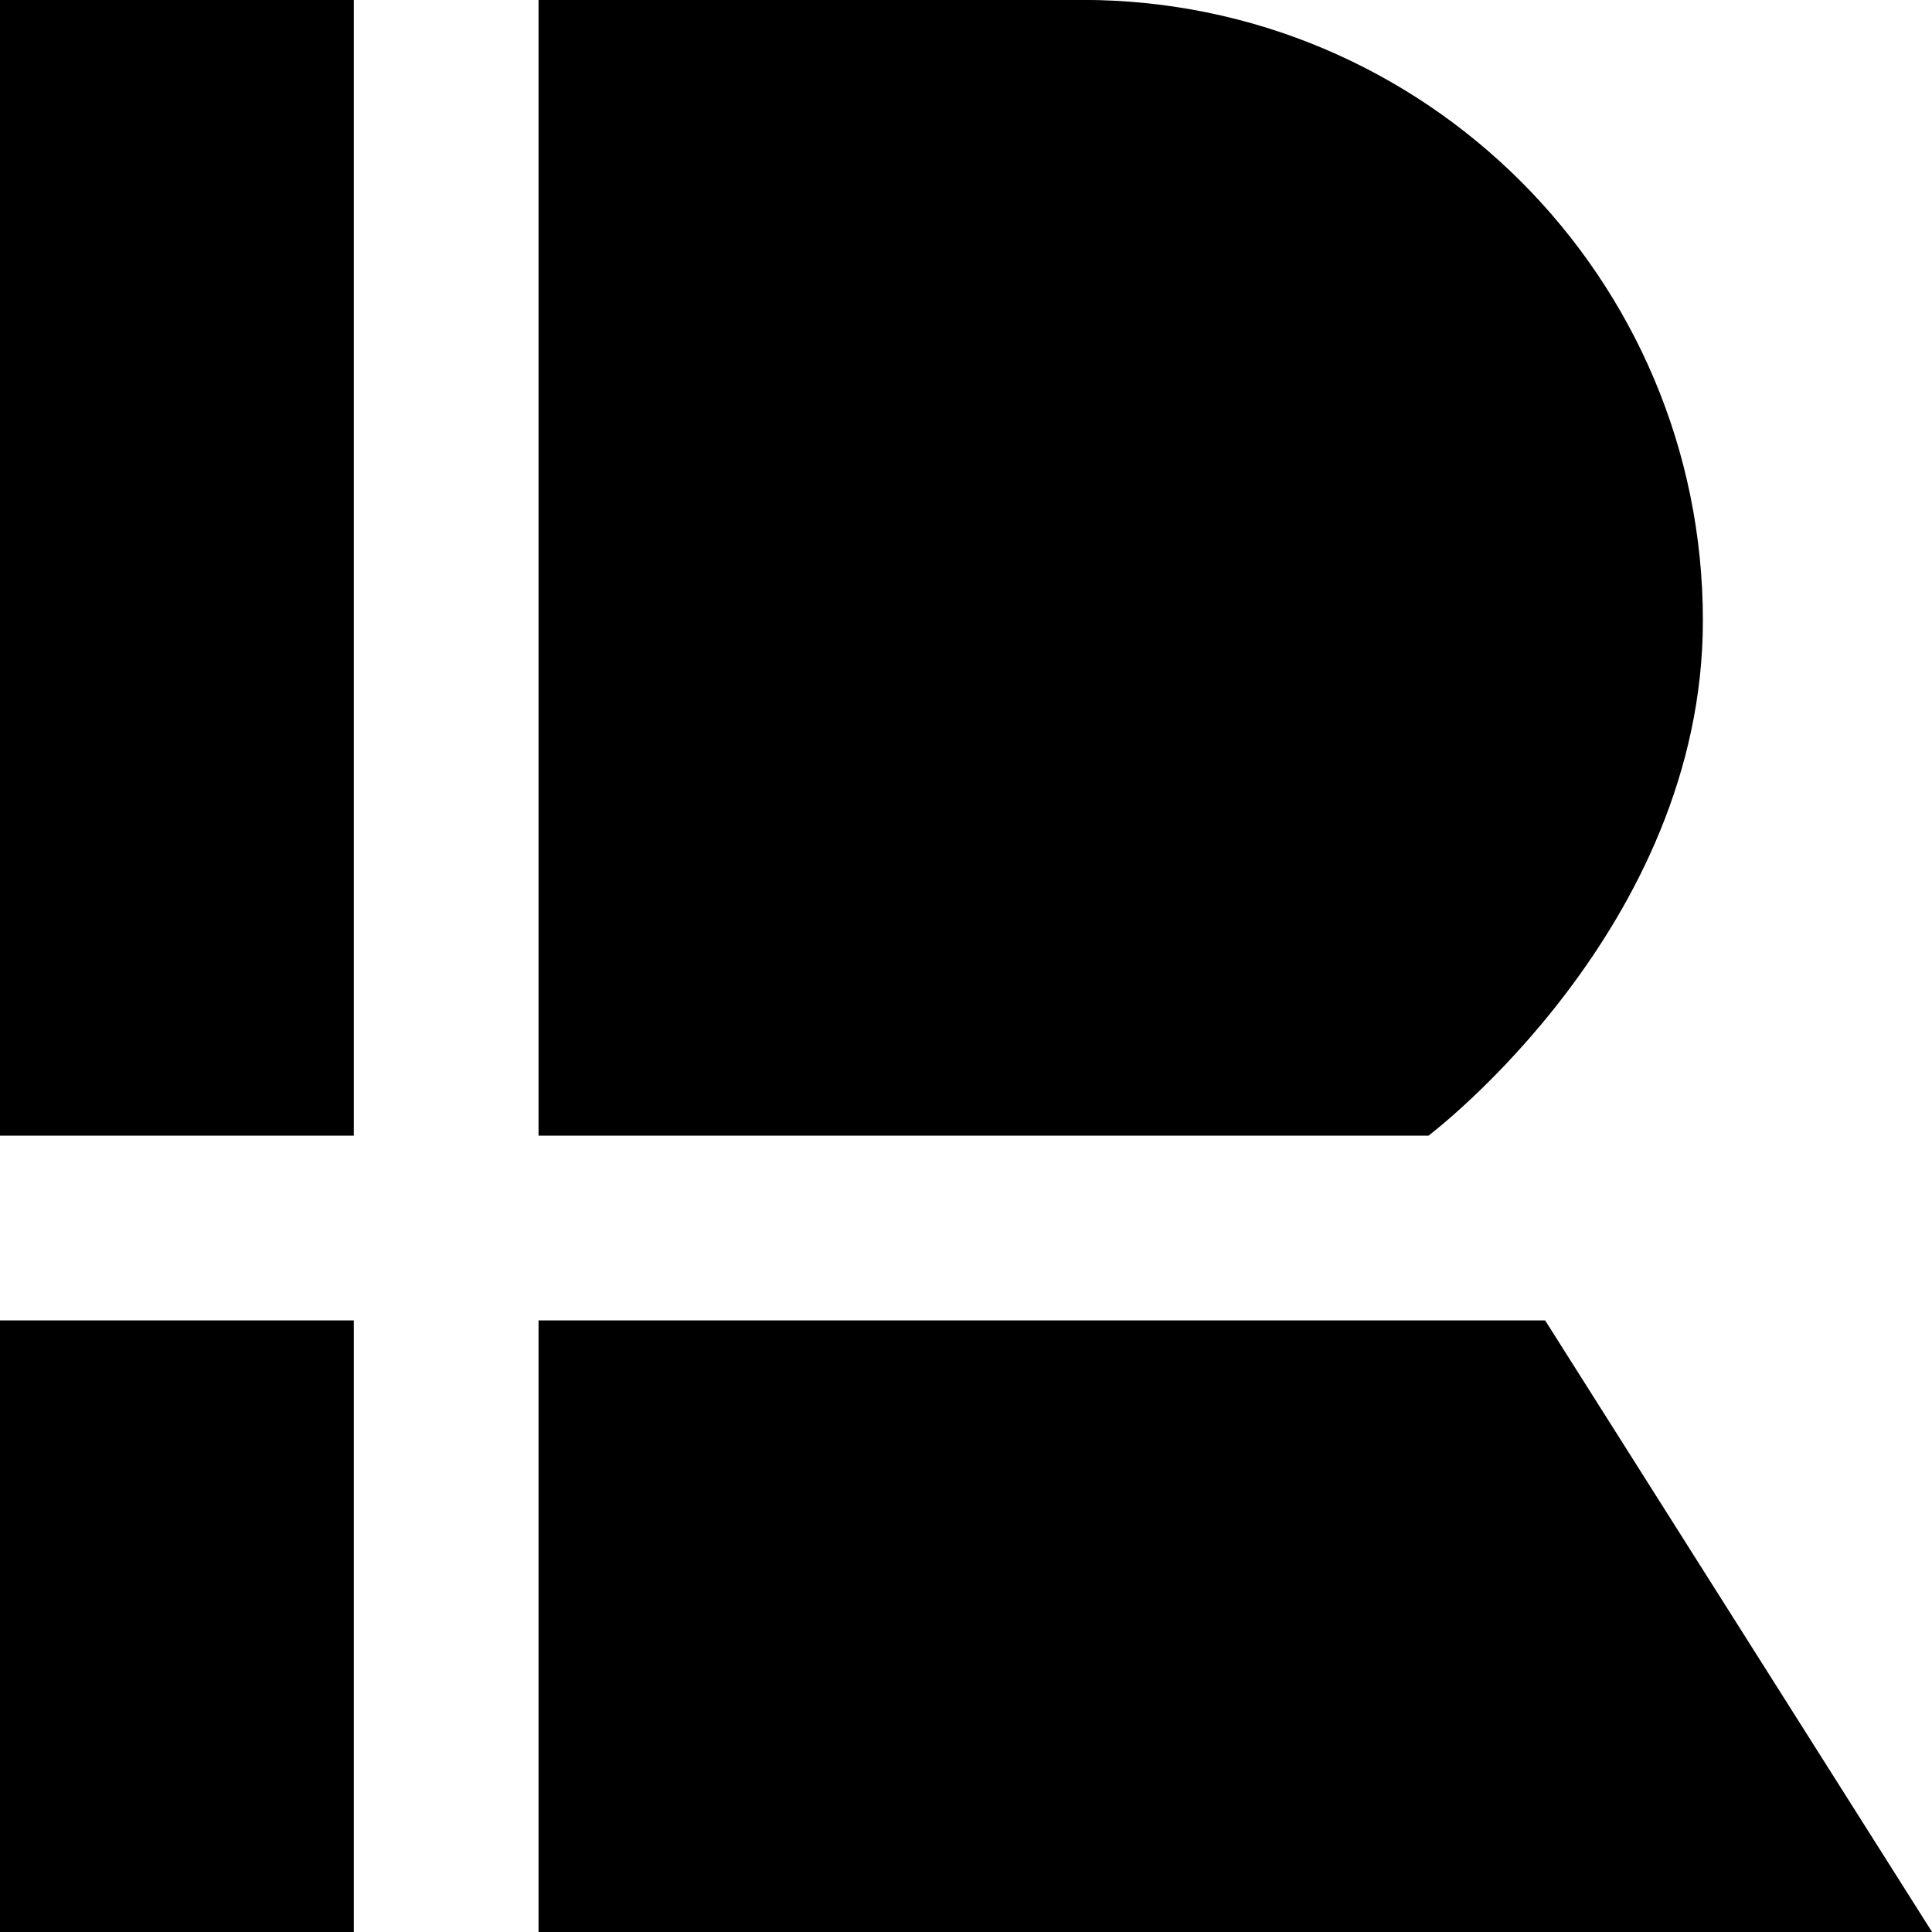
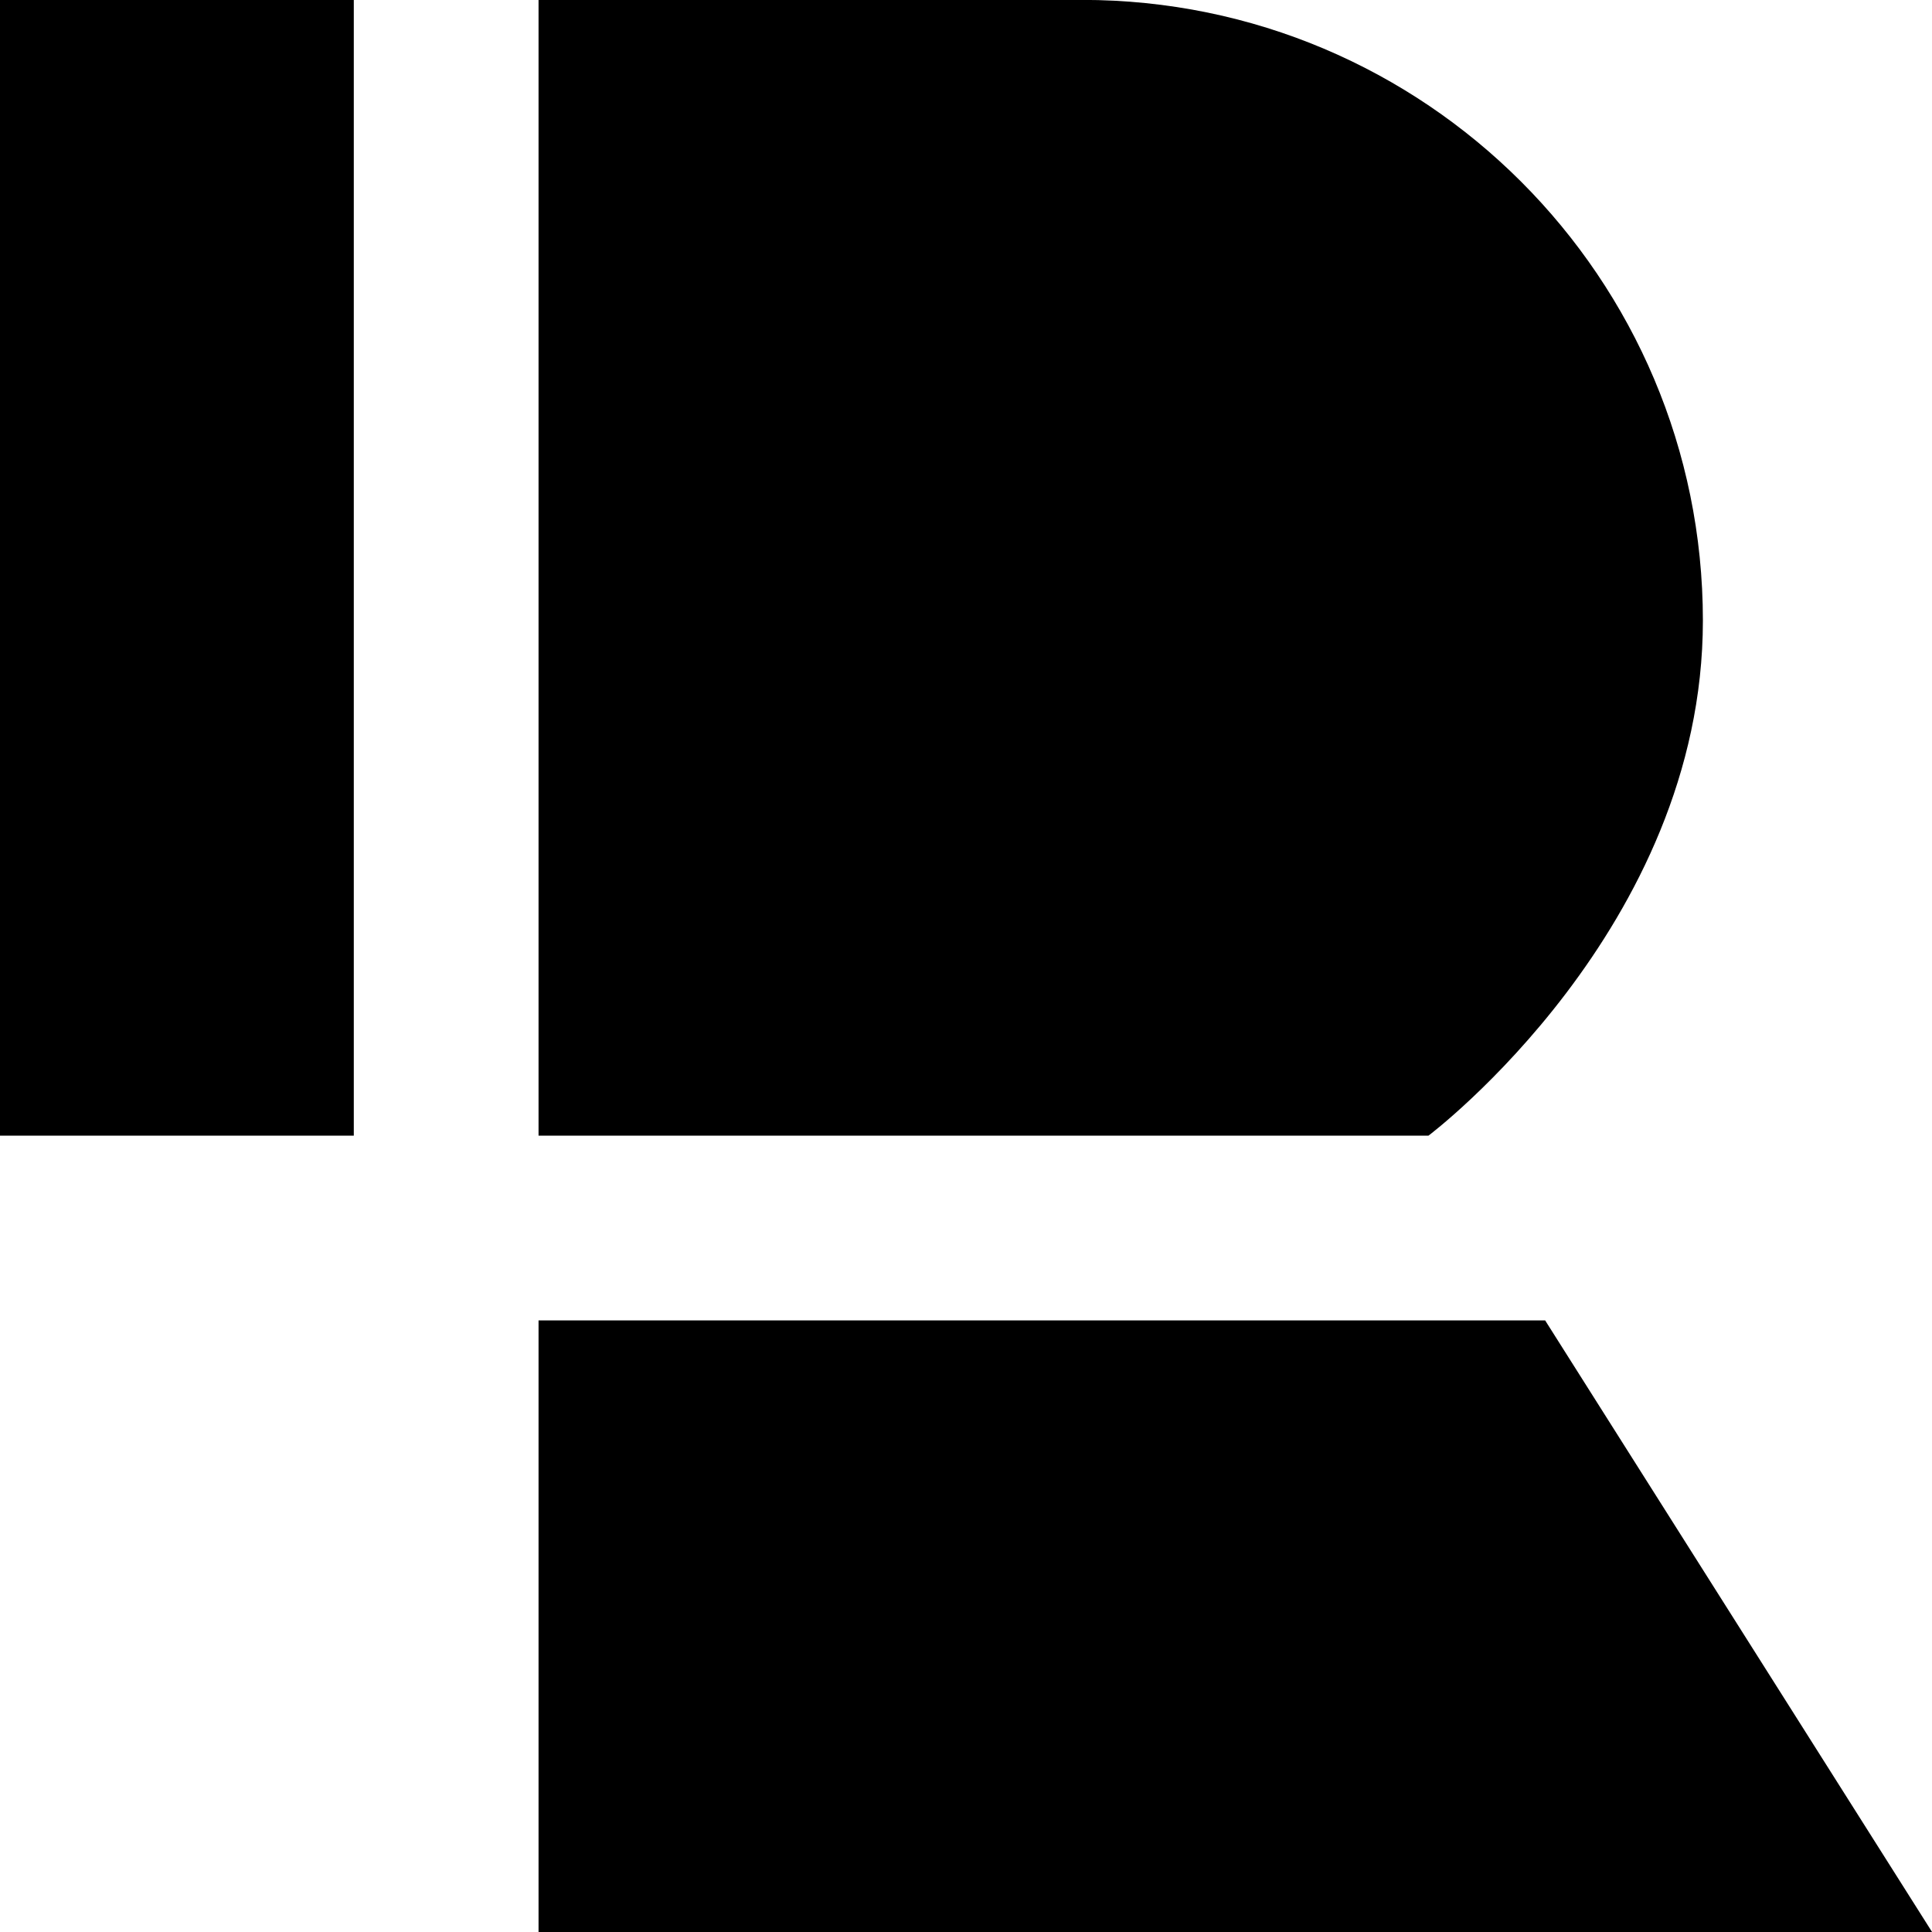
<svg xmlns="http://www.w3.org/2000/svg" id="Слой_1" data-name="Слой 1" viewBox="0 0 800 800">
  <rect width="146.5" height="470.25" />
  <path d="M223,470.25H591.5c.69-.5,113.6-85.95,113.63-213.29,0-141.91-115-257-257-257H223Z" />
-   <rect y="546.75" width="146.5" height="253.25" />
  <polygon points="639.81 546.75 223 546.75 223 800 327.93 800 362.01 800 800.03 800 639.81 546.75" />
</svg>